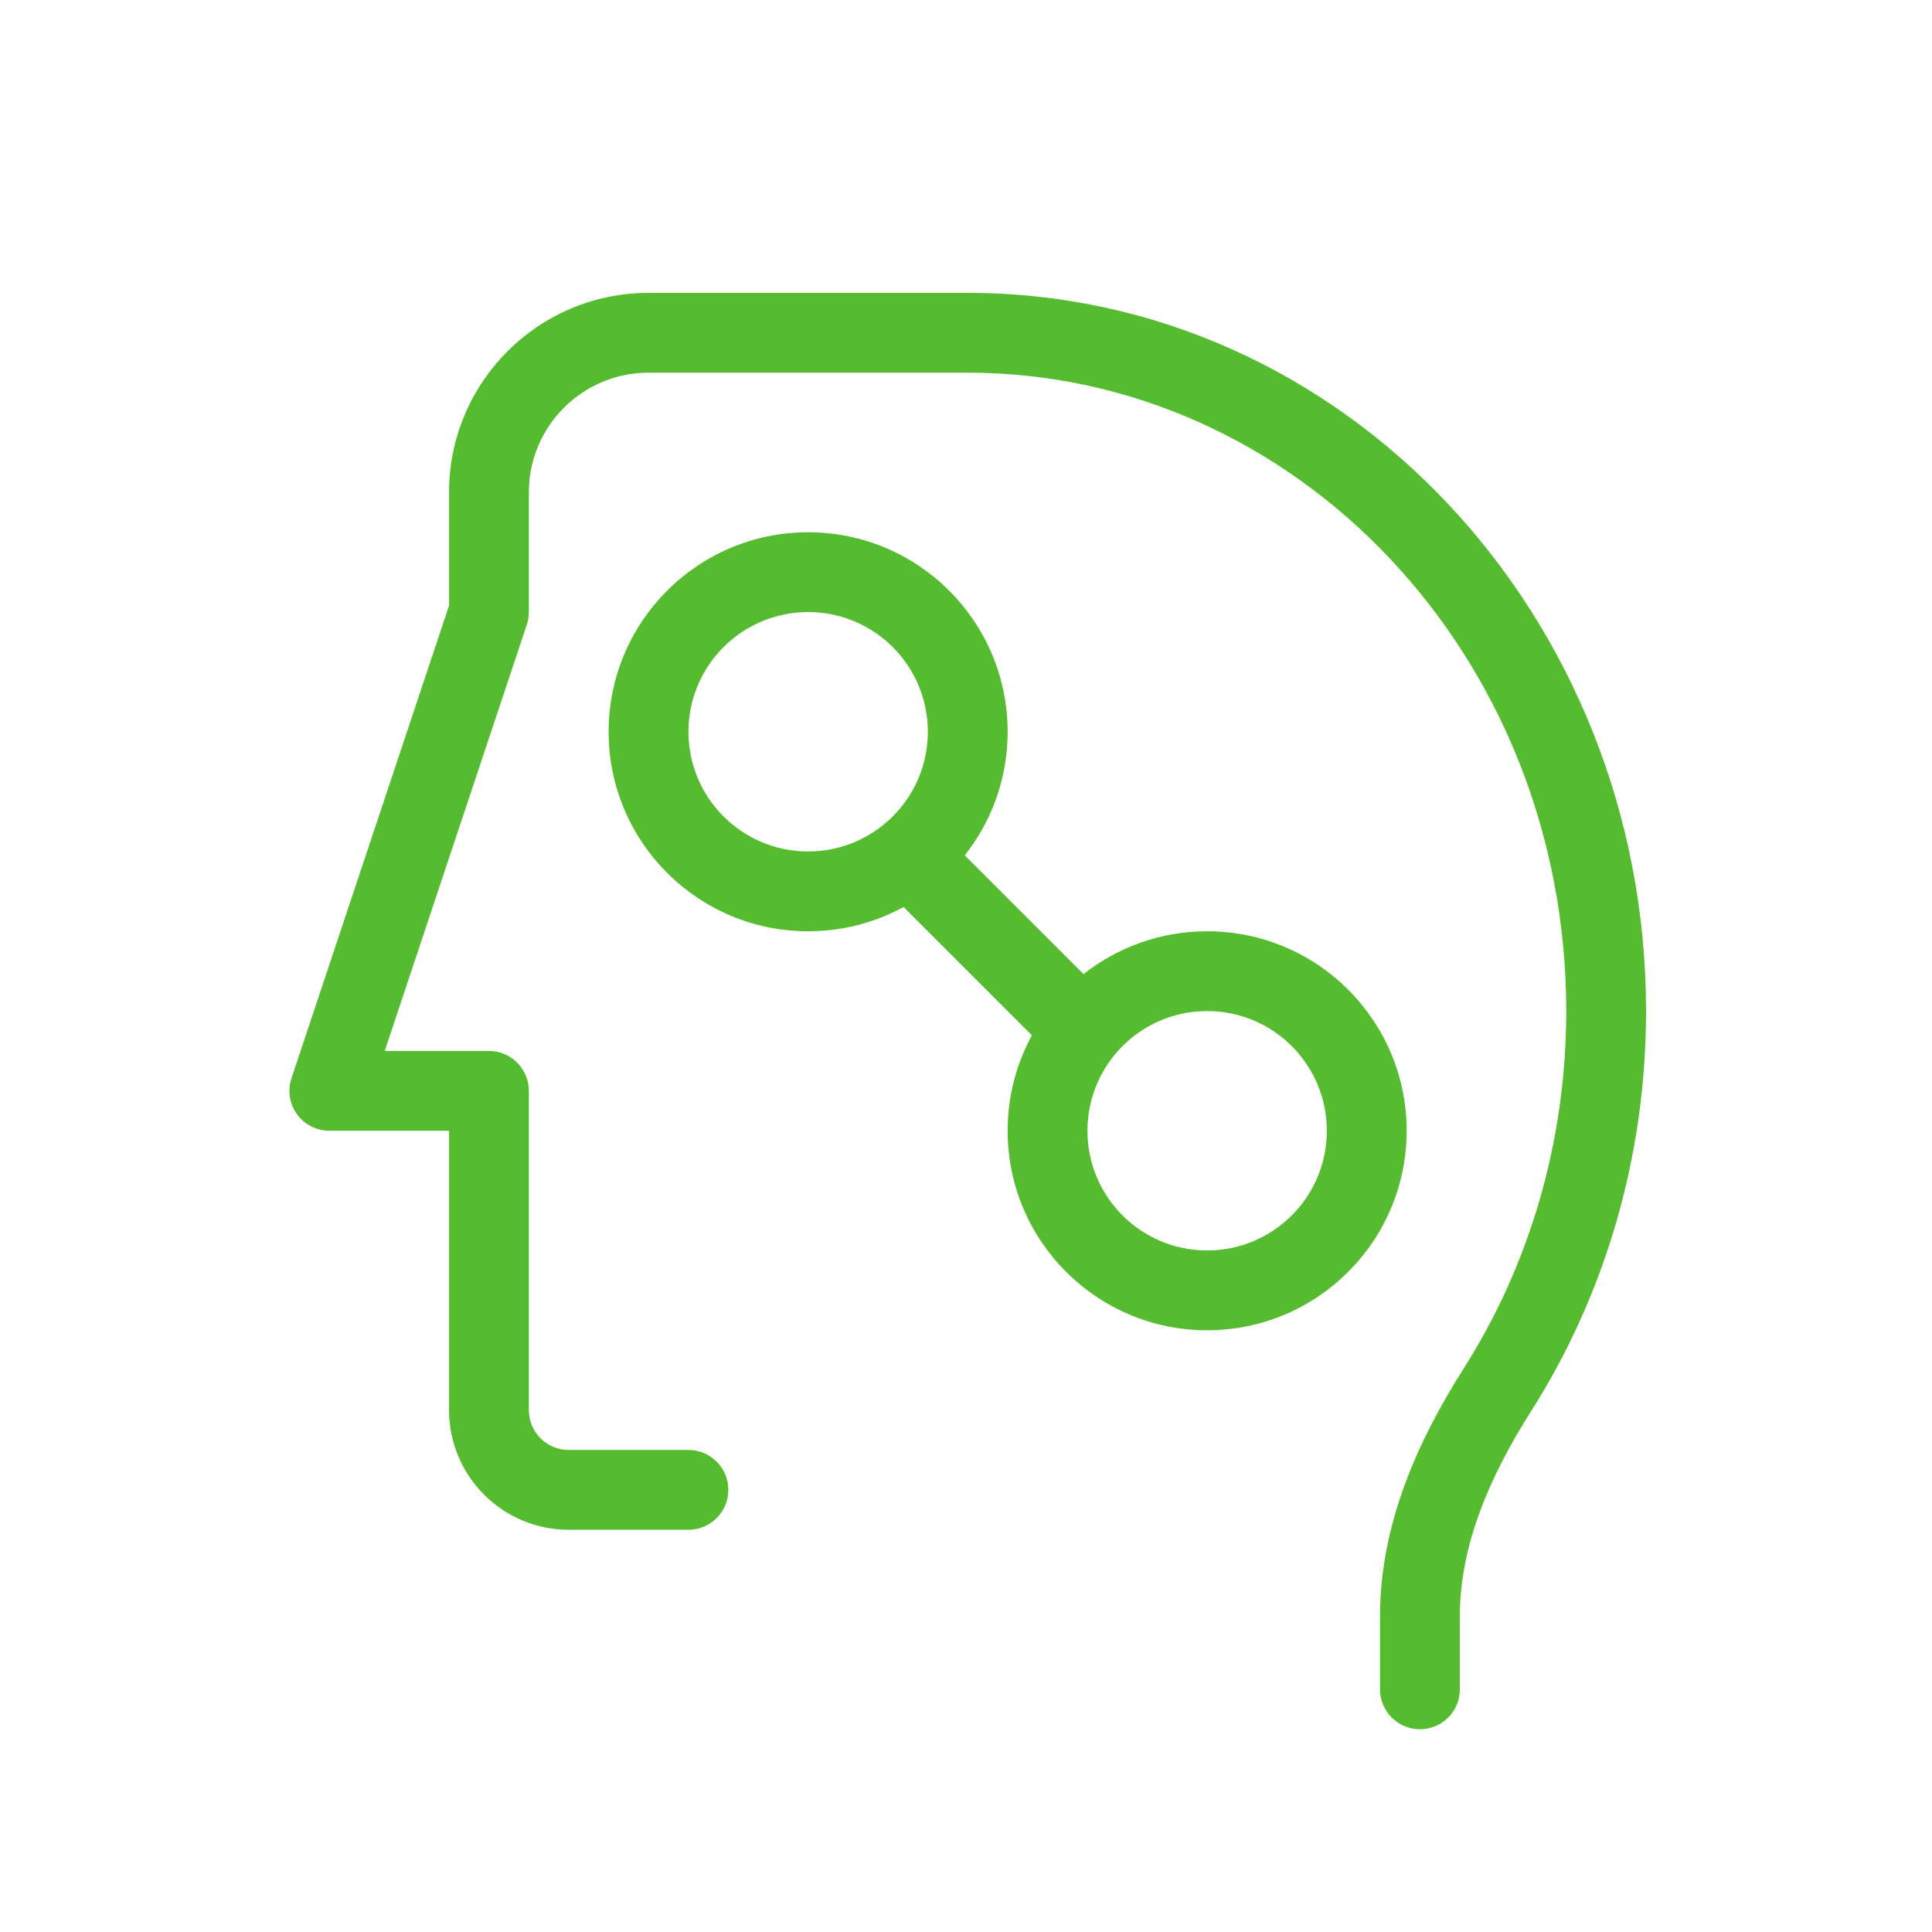
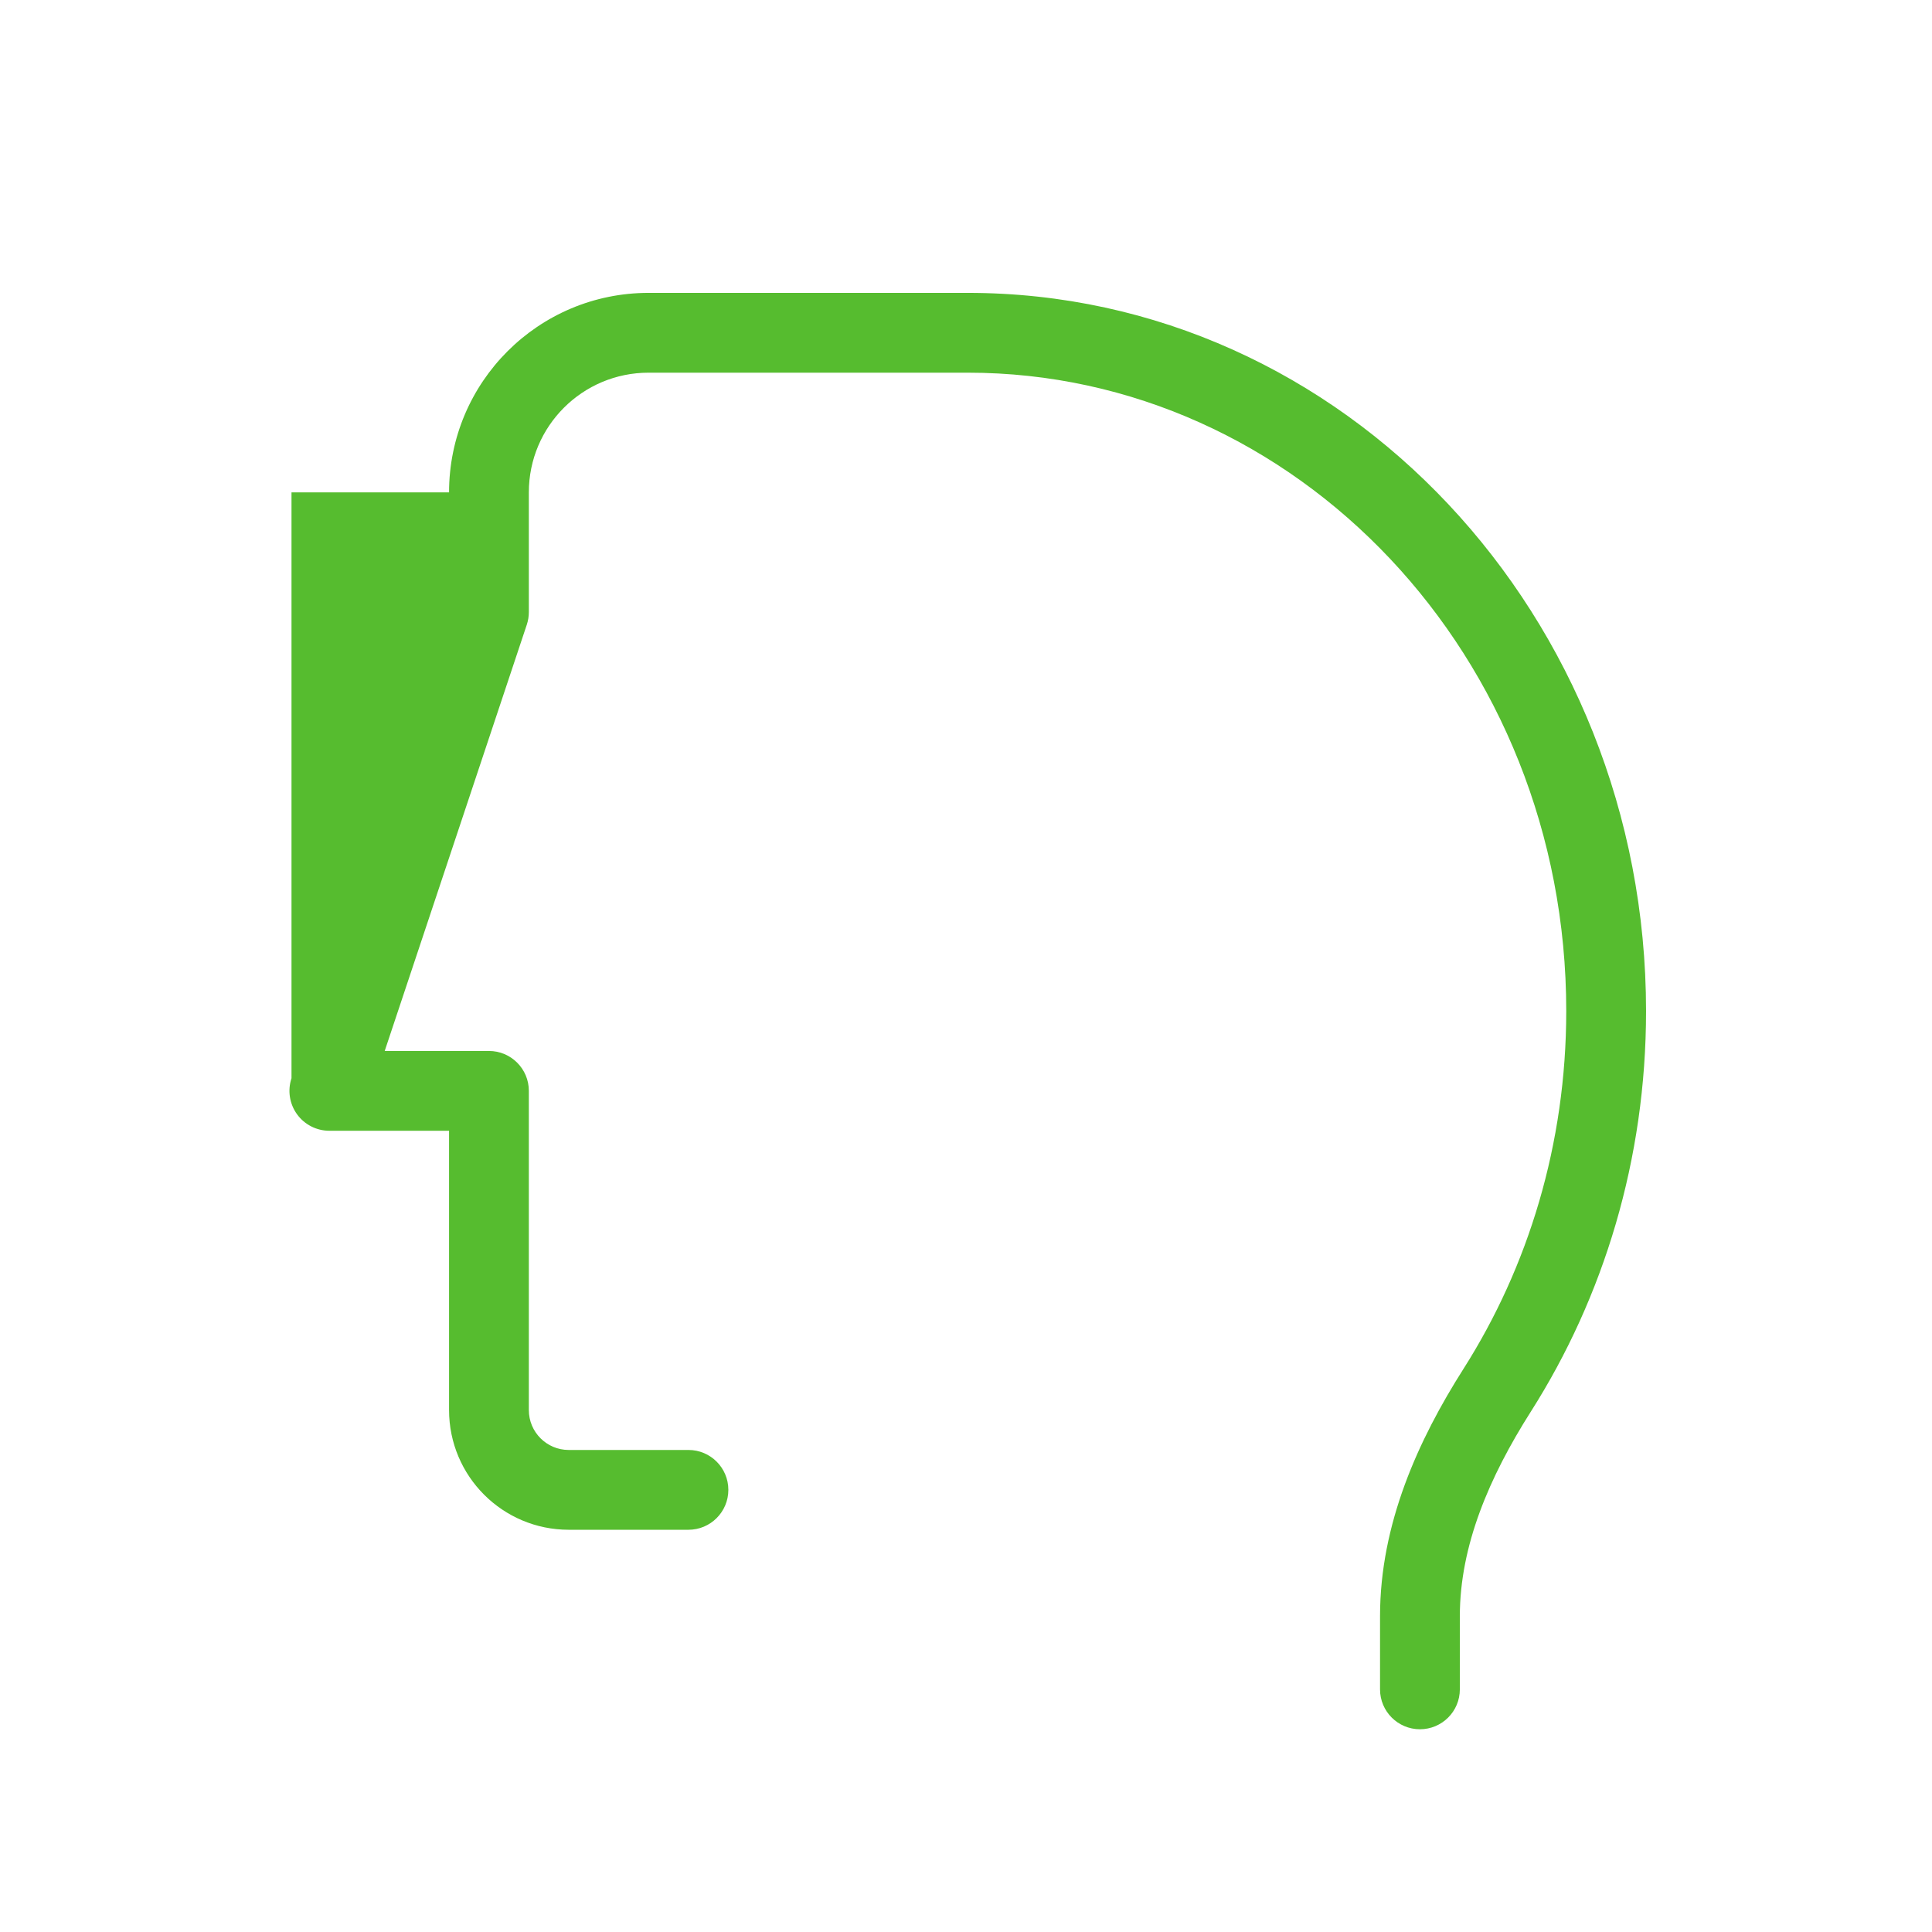
<svg xmlns="http://www.w3.org/2000/svg" width="118" height="118" viewBox="0 0 118 118" fill="none">
-   <path fill-rule="evenodd" clip-rule="evenodd" d="M27.427 30.072C27.427 23.343 32.882 17.888 39.611 17.888H59.107C82.124 17.888 100.535 37.668 100.535 61.753C100.535 70.798 97.947 79.219 93.499 86.216C90.951 90.226 89.162 94.421 89.162 98.708V103.18C89.162 104.526 88.071 105.617 86.725 105.617C85.379 105.617 84.288 104.526 84.288 103.18V98.708C84.288 93.085 86.619 87.954 89.386 83.602C93.342 77.377 95.661 69.861 95.661 61.753C95.661 40.077 79.158 22.762 59.107 22.762H39.611C35.574 22.762 32.3 26.035 32.3 30.072V37.383C32.3 37.645 32.258 37.905 32.175 38.154L23.497 64.189H29.863C31.209 64.189 32.3 65.281 32.3 66.626V86.122C32.3 87.468 33.391 88.559 34.737 88.559H42.048C43.394 88.559 44.485 89.65 44.485 90.996C44.485 92.341 43.394 93.433 42.048 93.433H34.737C30.7 93.433 27.427 90.159 27.427 86.122V69.063H20.116C19.332 69.063 18.597 68.687 18.139 68.052C17.681 67.416 17.556 66.599 17.804 65.856L27.427 36.988V30.072Z" fill="#56BC2F" />
-   <path fill-rule="evenodd" clip-rule="evenodd" d="M37.174 44.694C37.174 37.965 42.629 32.509 49.358 32.509C56.088 32.509 61.543 37.965 61.543 44.694C61.543 47.544 60.565 50.166 58.925 52.242L66.18 59.497C68.256 57.857 70.878 56.879 73.728 56.879C80.457 56.879 85.913 62.334 85.913 69.063C85.913 75.793 80.457 81.248 73.728 81.248C66.999 81.248 61.543 75.793 61.543 69.063C61.543 66.952 62.08 64.966 63.025 63.235L55.187 55.397C53.456 56.342 51.47 56.879 49.358 56.879C42.629 56.879 37.174 51.423 37.174 44.694ZM49.358 37.383C45.321 37.383 42.048 40.656 42.048 44.694C42.048 48.732 45.321 52.005 49.358 52.005C53.396 52.005 56.669 48.732 56.669 44.694C56.669 40.656 53.396 37.383 49.358 37.383ZM73.728 61.752C69.69 61.752 66.417 65.026 66.417 69.063C66.417 73.101 69.69 76.374 73.728 76.374C77.765 76.374 81.039 73.101 81.039 69.063C81.039 65.026 77.765 61.752 73.728 61.752Z" fill="#56BC2F" />
+   <path fill-rule="evenodd" clip-rule="evenodd" d="M27.427 30.072C27.427 23.343 32.882 17.888 39.611 17.888H59.107C82.124 17.888 100.535 37.668 100.535 61.753C100.535 70.798 97.947 79.219 93.499 86.216C90.951 90.226 89.162 94.421 89.162 98.708V103.18C89.162 104.526 88.071 105.617 86.725 105.617C85.379 105.617 84.288 104.526 84.288 103.18V98.708C84.288 93.085 86.619 87.954 89.386 83.602C93.342 77.377 95.661 69.861 95.661 61.753C95.661 40.077 79.158 22.762 59.107 22.762H39.611C35.574 22.762 32.3 26.035 32.3 30.072V37.383C32.3 37.645 32.258 37.905 32.175 38.154L23.497 64.189H29.863C31.209 64.189 32.3 65.281 32.3 66.626V86.122C32.3 87.468 33.391 88.559 34.737 88.559H42.048C43.394 88.559 44.485 89.65 44.485 90.996C44.485 92.341 43.394 93.433 42.048 93.433H34.737C30.7 93.433 27.427 90.159 27.427 86.122V69.063H20.116C19.332 69.063 18.597 68.687 18.139 68.052C17.681 67.416 17.556 66.599 17.804 65.856V30.072Z" fill="#56BC2F" />
</svg>